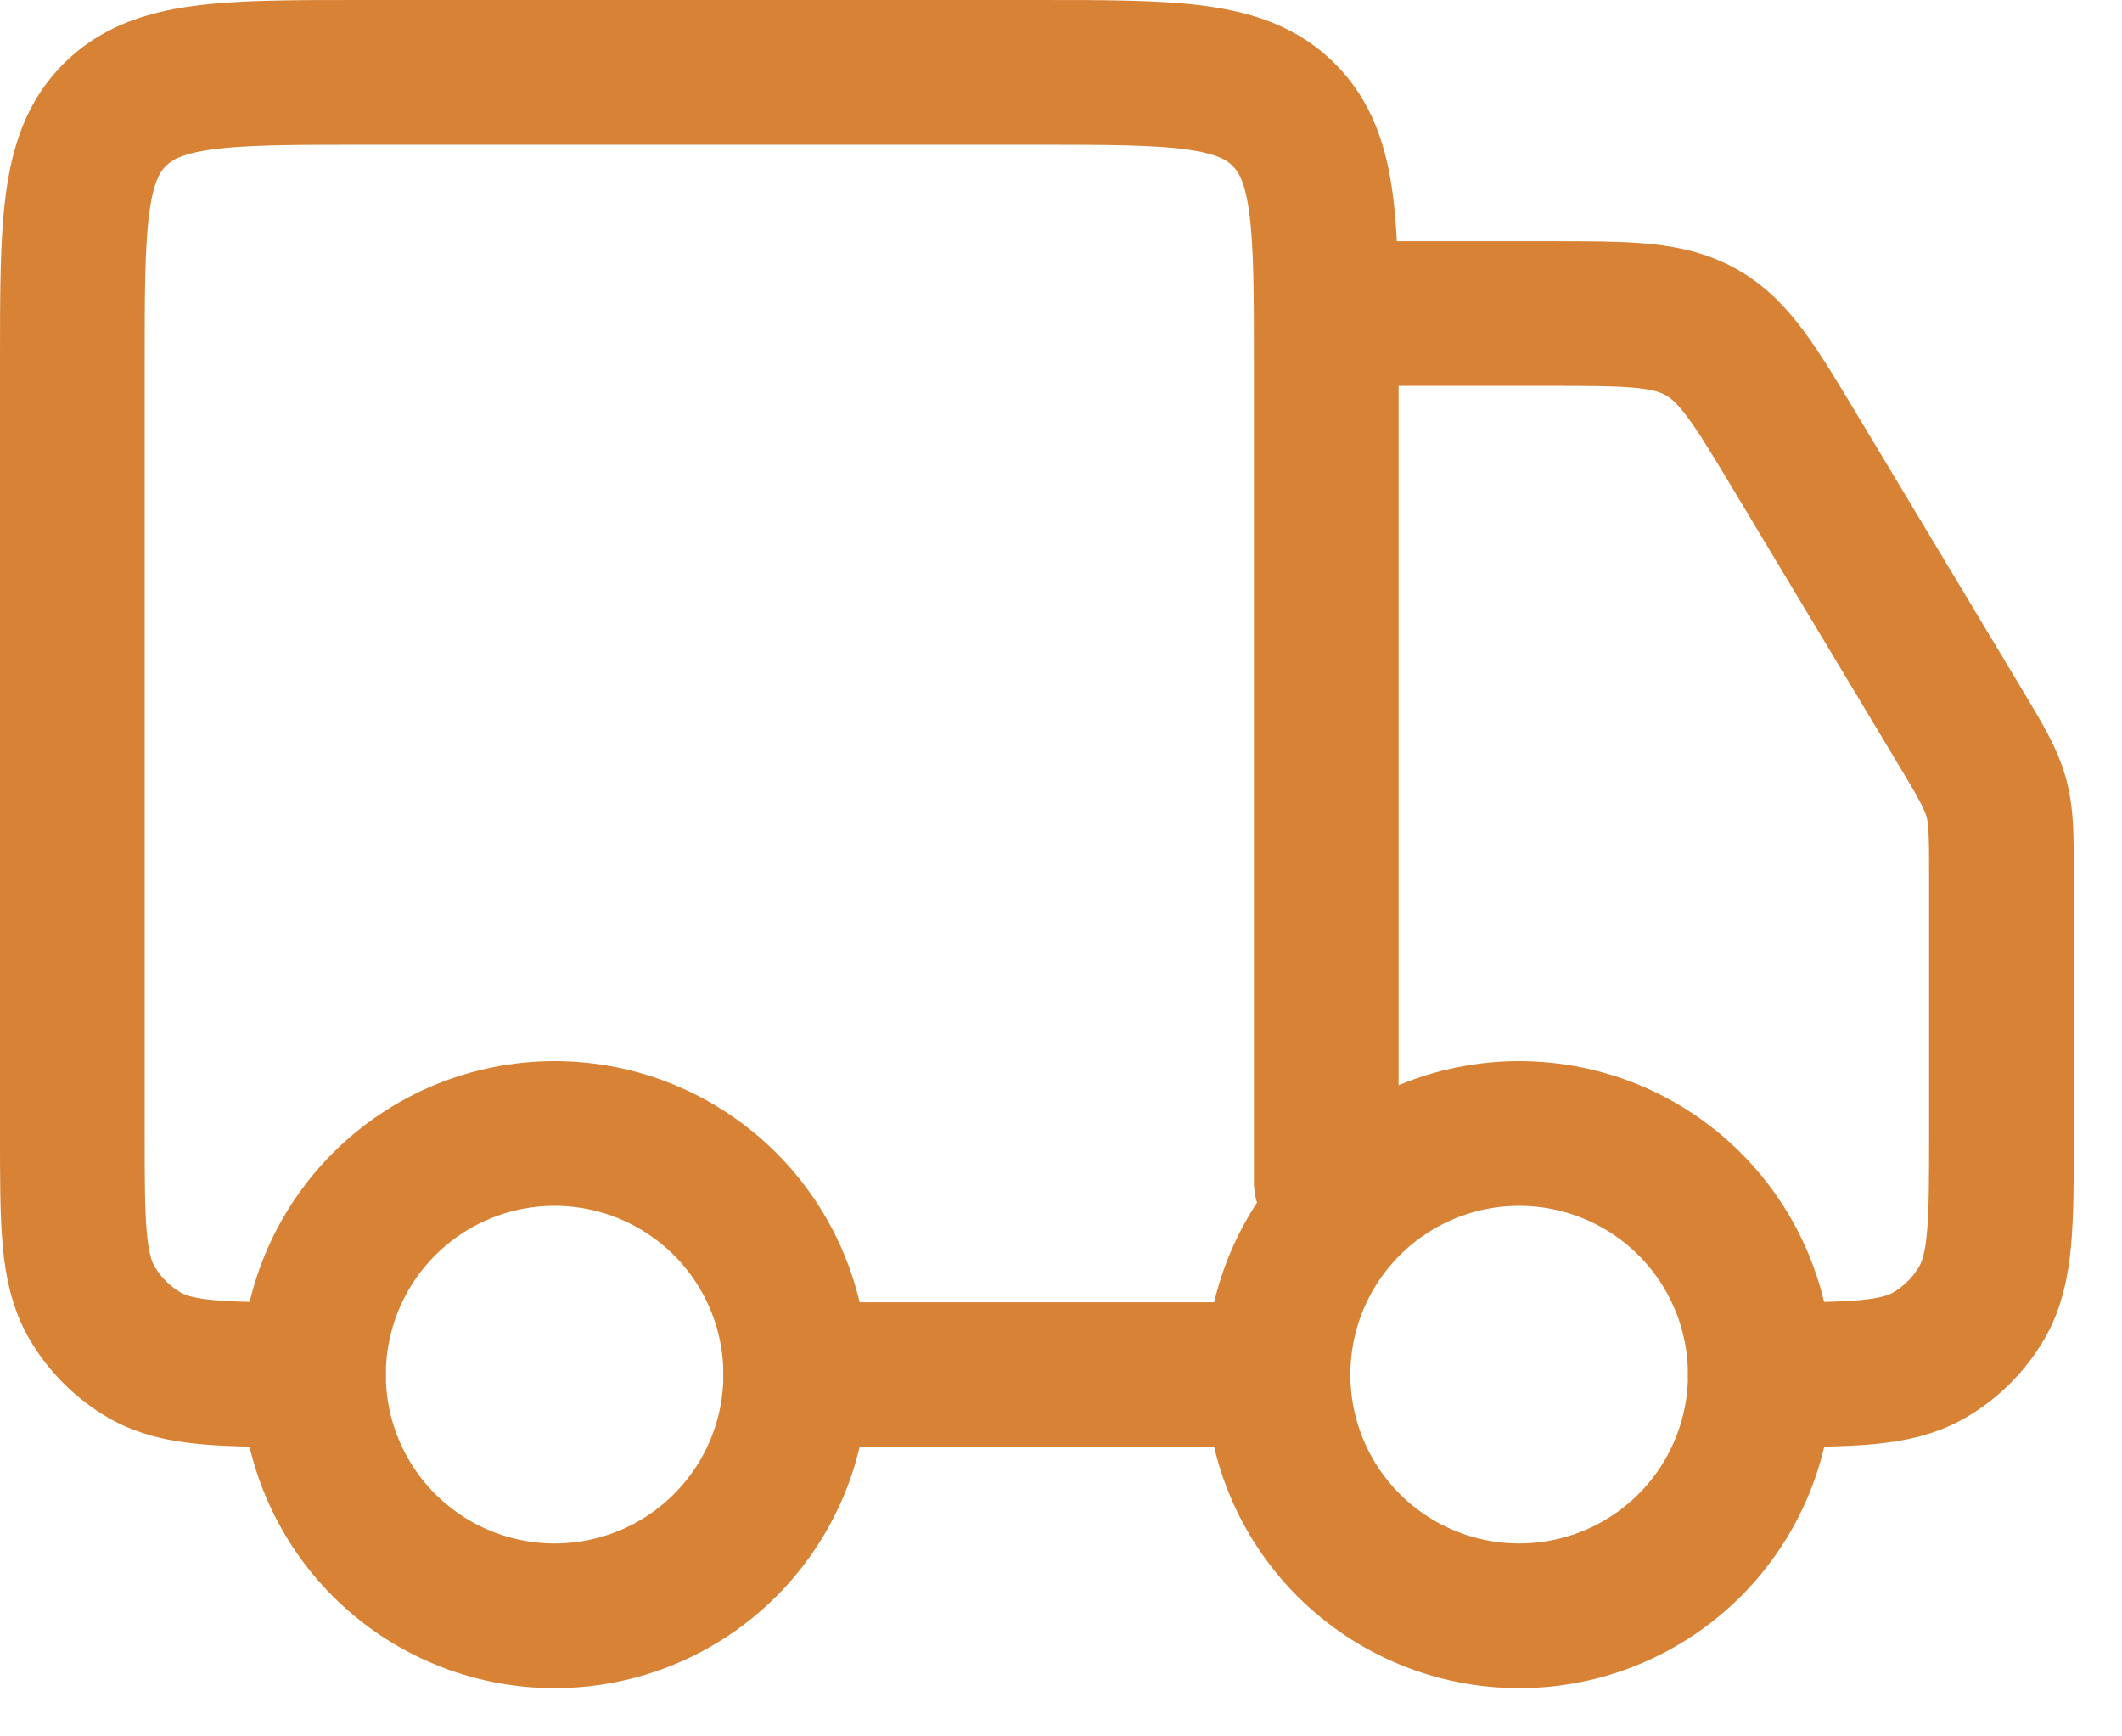
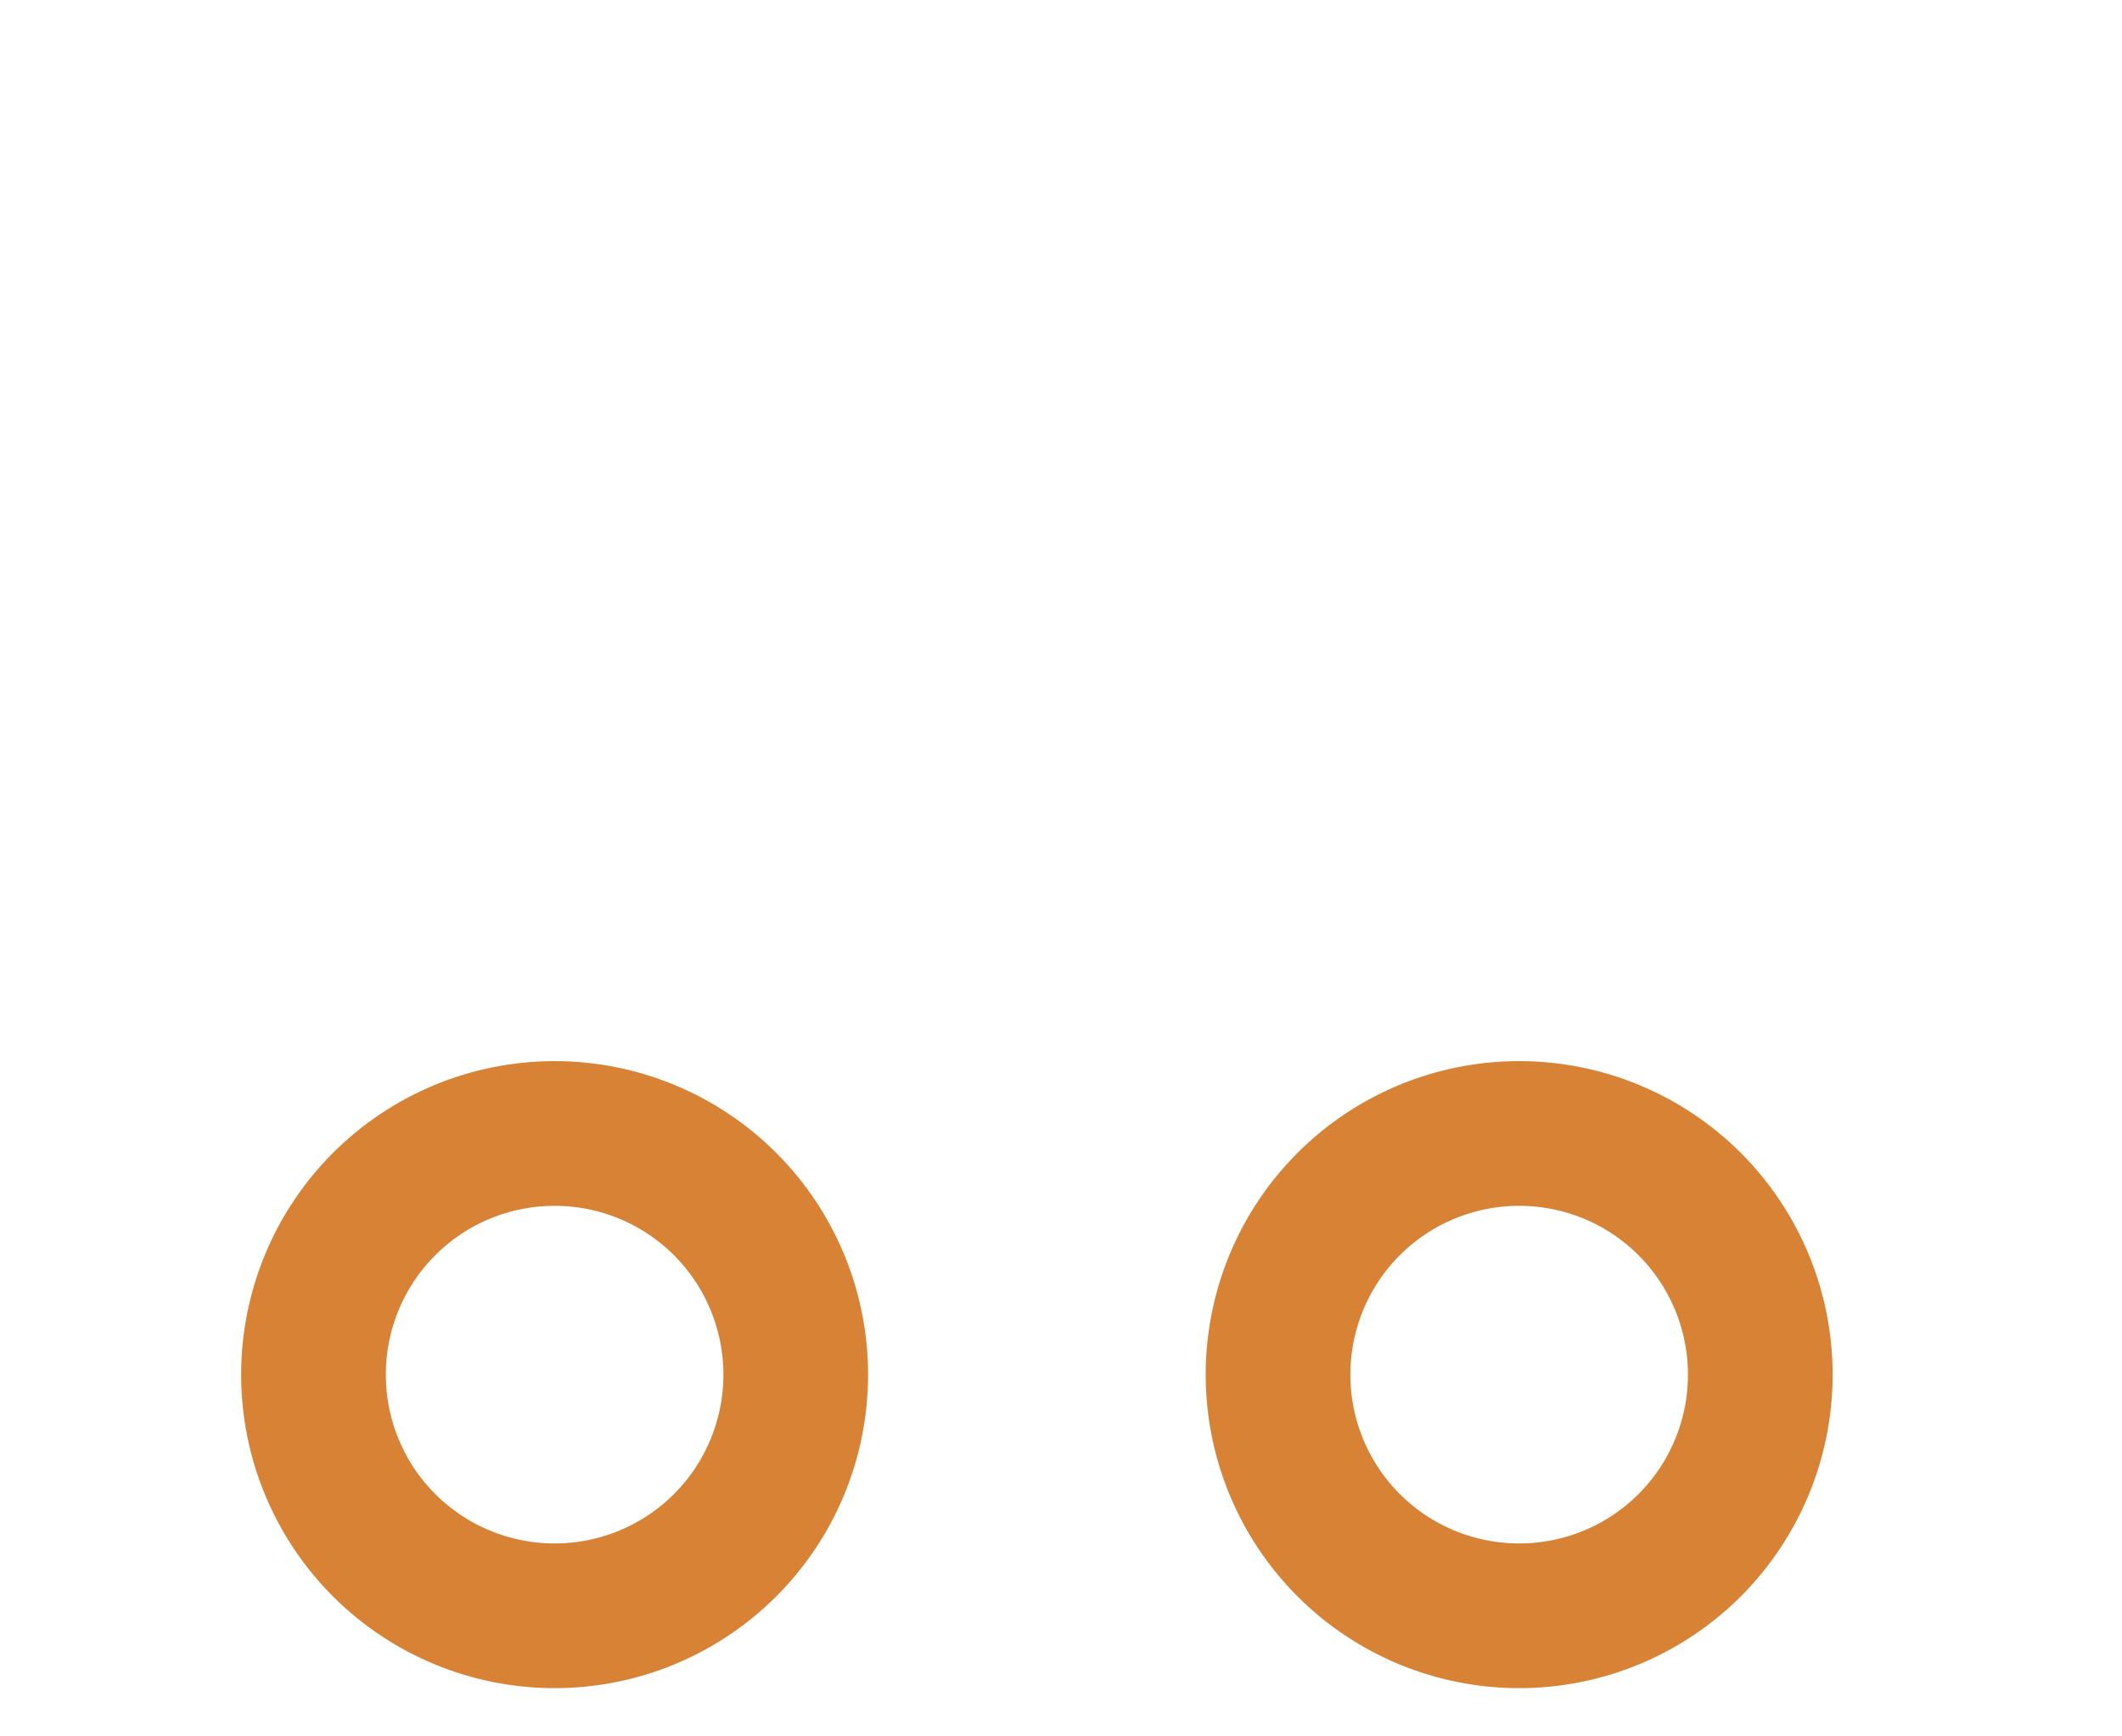
<svg xmlns="http://www.w3.org/2000/svg" fill="none" viewBox="0 0 22 18" height="18" width="22">
  <path stroke-width="1.5" stroke="#D78234" d="M18.25 14.25C18.25 14.913 17.987 15.549 17.518 16.018C17.049 16.487 16.413 16.75 15.75 16.75C15.087 16.75 14.451 16.487 13.982 16.018C13.513 15.549 13.25 14.913 13.25 14.25C13.25 13.587 13.513 12.951 13.982 12.482C14.451 12.013 15.087 11.75 15.75 11.75C16.413 11.75 17.049 12.013 17.518 12.482C17.987 12.951 18.25 13.587 18.25 14.25ZM8.25 14.25C8.25 14.913 7.987 15.549 7.518 16.018C7.049 16.487 6.413 16.75 5.75 16.75C5.087 16.75 4.451 16.487 3.982 16.018C3.513 15.549 3.25 14.913 3.25 14.25C3.25 13.587 3.513 12.951 3.982 12.482C4.451 12.013 5.087 11.75 5.75 11.75C6.413 11.75 7.049 12.013 7.518 12.482C7.987 12.951 8.25 13.587 8.25 14.25Z" />
-   <path stroke-linejoin="round" stroke-linecap="round" stroke-width="1.5" stroke="#D78234" d="M13.25 14.25H8.25M13.75 12.25V3.75C13.75 2.336 13.75 1.629 13.31 1.19C12.872 0.75 12.165 0.75 10.75 0.75H3.75C2.336 0.75 1.629 0.75 1.19 1.19C0.75 1.628 0.75 2.335 0.75 3.75V11.75C0.75 12.685 0.75 13.152 0.951 13.5C1.083 13.728 1.272 13.917 1.5 14.049C1.848 14.25 2.315 14.25 3.25 14.25M14.25 3.25H16.051C16.881 3.25 17.296 3.25 17.64 3.445C17.984 3.639 18.197 3.995 18.624 4.707L20.323 7.537C20.535 7.891 20.641 8.069 20.696 8.265C20.75 8.462 20.75 8.668 20.75 9.081V11.75C20.75 12.685 20.75 13.152 20.549 13.5C20.417 13.728 20.228 13.917 20 14.049C19.652 14.25 19.185 14.25 18.25 14.25" />
</svg>